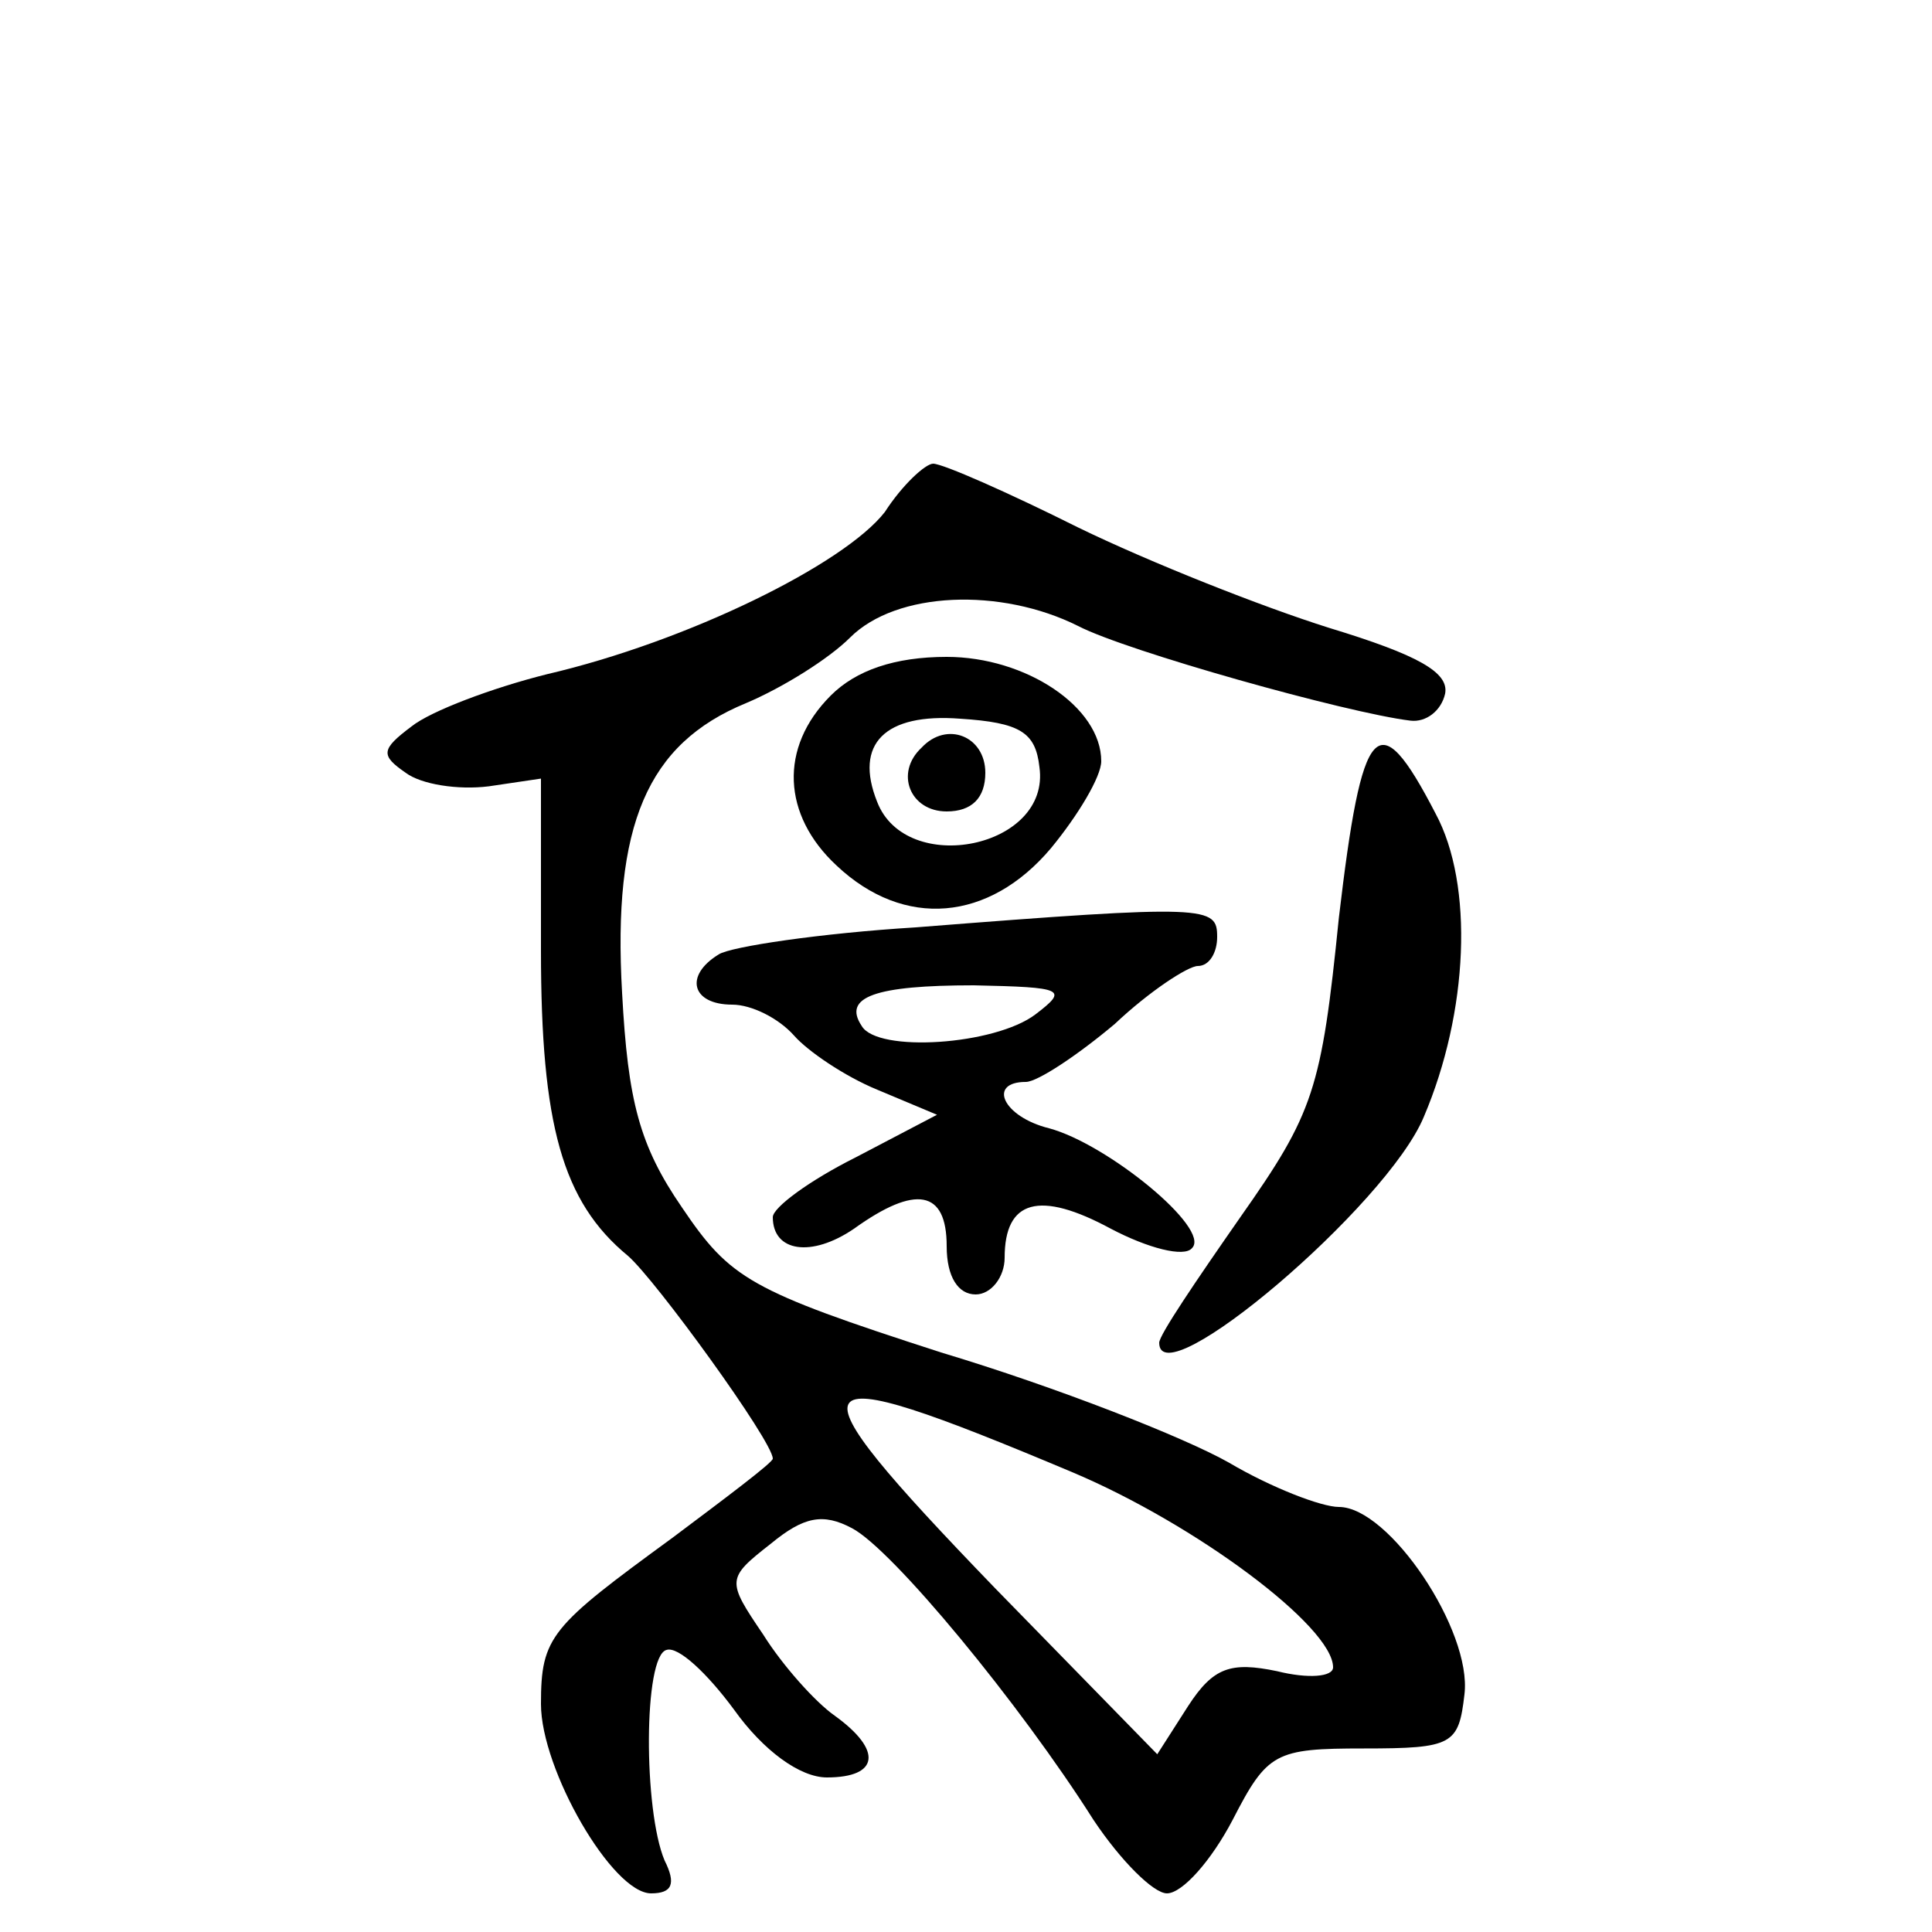
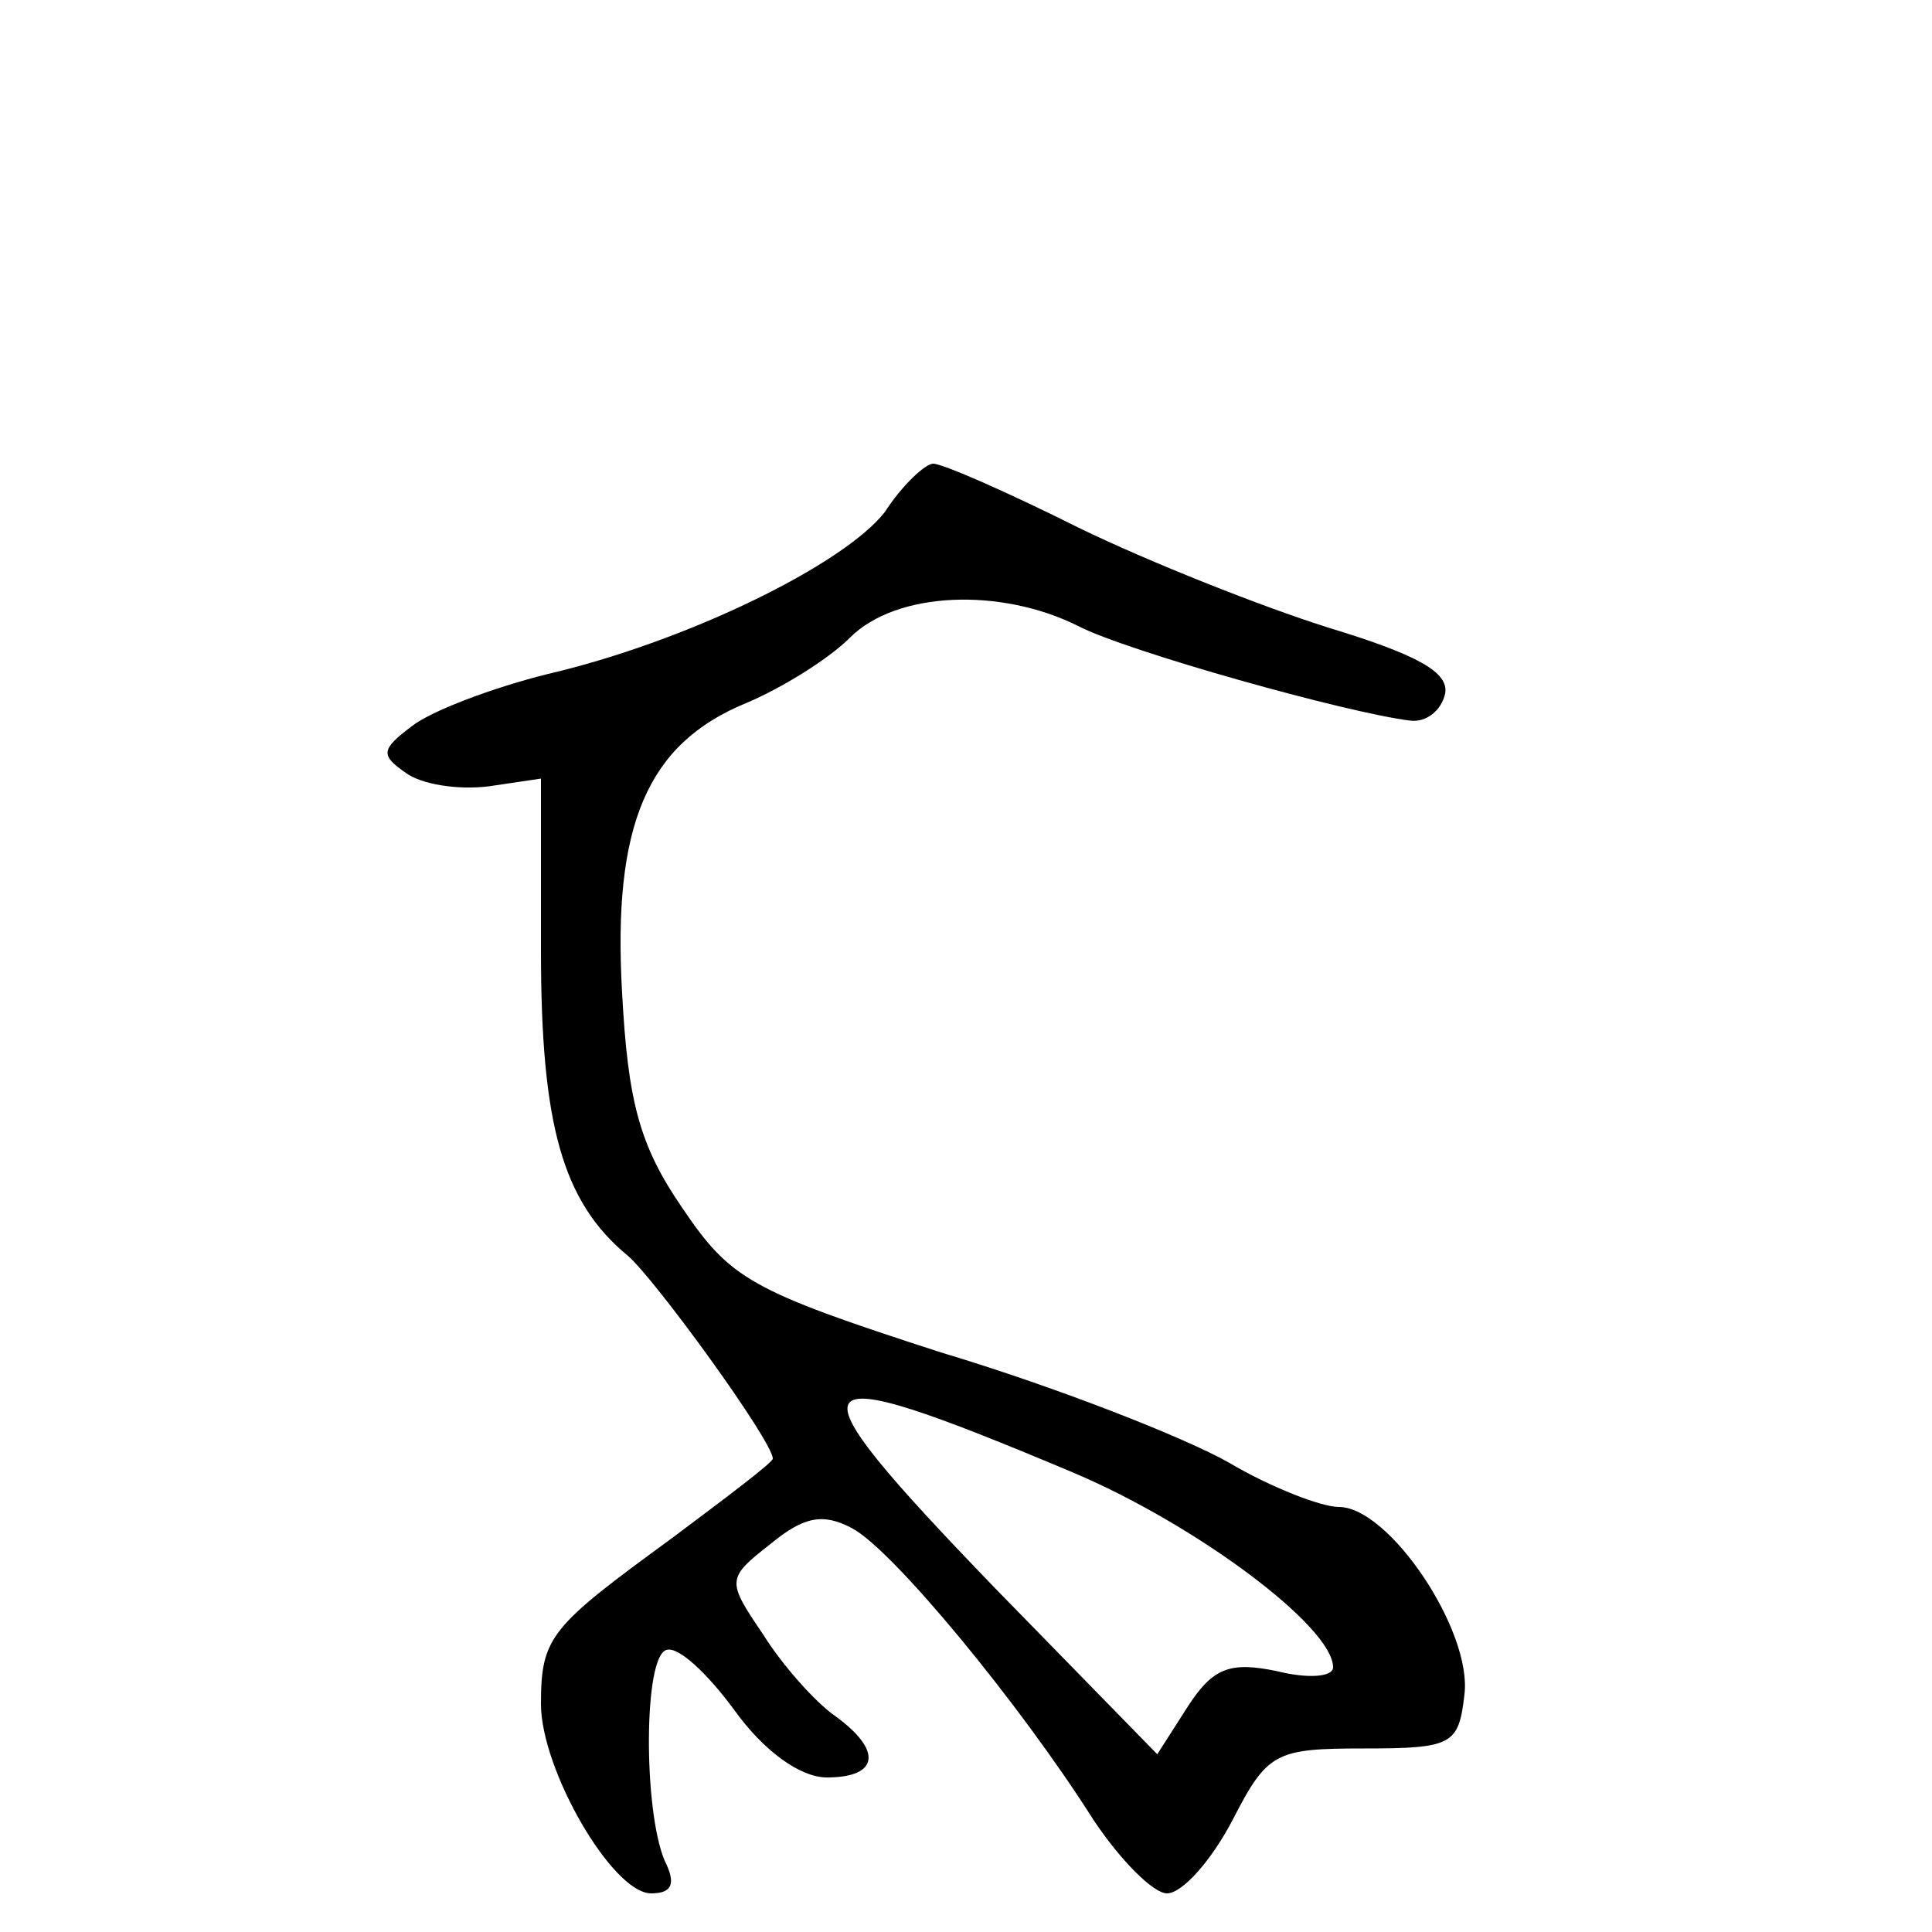
<svg xmlns="http://www.w3.org/2000/svg" version="1.0" width="100pt" height="100pt" viewBox="0 0 100 100" preserveAspectRatio="xMidYMid meet">
  <g transform="translate(0,100) scale(0.1,-0.1)" fill="#000000" stroke="none">
    <path d="M458 735 c-21 -27 -102 -67 -175 -84 -28 -7 -60 -19 -70 -27 -16 -12 -16 -15 -3 -24 8 -6 27 -9 43 -7 l27 4 0 -89 c0 -90 11 -130 45 -158 14 -12 75 -96 75 -105 0 -2 -24 -20 -52 -41 -63 -46 -68 -51 -68 -86 0 -34 37 -98 57 -98 11 0 13 5 7 17 -11 26 -11 106 1 109 6 2 21 -12 35 -31 15 -21 34 -35 48 -35 27 0 29 14 4 32 -10 7 -27 26 -37 42 -19 28 -19 29 4 47 17 14 27 16 42 8 21 -11 87 -91 125 -151 14 -21 31 -38 38 -38 8 0 23 17 34 38 18 35 22 37 68 37 46 0 49 2 52 28 4 33 -39 97 -65 97 -9 0 -35 10 -57 23 -23 13 -89 39 -149 57 -99 32 -109 38 -134 75 -22 32 -28 55 -31 111 -5 87 13 129 64 150 19 8 43 23 54 34 24 24 78 26 118 6 25 -13 139 -45 172 -49 8 -1 16 5 18 14 2 11 -14 20 -60 34 -35 11 -93 34 -130 52 -36 18 -70 33 -75 33 -4 0 -16 -11 -25 -25z m97 -497 c64 -27 135 -80 135 -101 0 -5 -13 -6 -29 -2 -24 5 -33 2 -46 -18 l-16 -25 -84 86 c-110 114 -105 121 40 60z" />
-     <path d="M430 640 c-27 -27 -25 -62 3 -88 35 -33 79 -29 111 9 14 17 26 37 26 45 0 28 -39 54 -80 54 -27 0 -47 -7 -60 -20z m108 -37 c6 -42 -69 -57 -84 -18 -12 30 4 46 43 43 31 -2 39 -7 41 -25z" />
-     <path d="M477 613 c-14 -13 -6 -33 13 -33 13 0 20 7 20 20 0 19 -20 27 -33 13z" />
-     <path d="M693 525 c-9 -89 -13 -101 -51 -155 -23 -33 -42 -61 -42 -65 0 -29 118 71 137 117 23 54 26 120 6 157 -30 58 -38 48 -50 -54z" />
-     <path d="M474 520 c-49 -3 -96 -10 -102 -14 -18 -11 -14 -26 7 -26 10 0 24 -7 32 -16 7 -8 26 -21 43 -28 l31 -13 -42 -22 c-24 -12 -43 -26 -43 -31 0 -18 20 -21 42 -6 32 23 48 20 48 -9 0 -16 6 -25 15 -25 8 0 15 9 15 19 0 30 18 35 55 15 19 -10 38 -15 42 -10 10 10 -44 54 -74 62 -24 6 -32 24 -12 24 6 0 27 14 46 30 18 17 38 30 43 30 6 0 10 7 10 15 0 16 -4 17 -156 5z m62 -45 c-21 -16 -82 -20 -90 -6 -10 15 7 21 58 21 47 -1 49 -2 32 -15z" />
  </g>
</svg>